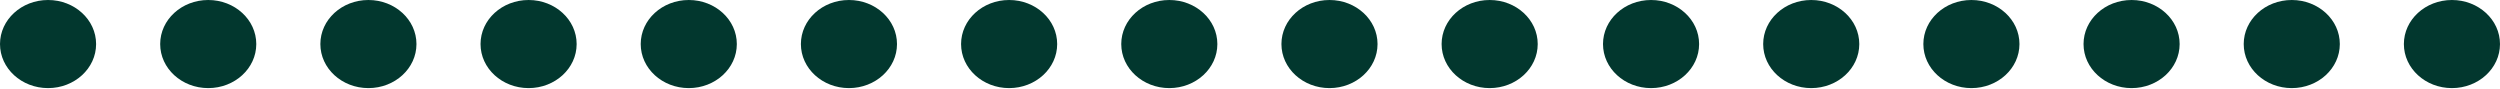
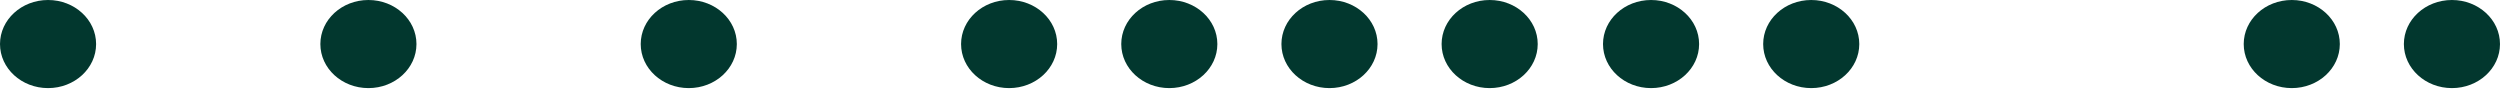
<svg xmlns="http://www.w3.org/2000/svg" width="1034" height="37" viewBox="0 0 1034 37" fill="none">
  <ellipse cx="19.875" cy="18.219" rx="19.875" ry="18.219" fill="#02372E" />
-   <ellipse cx="86.125" cy="18.219" rx="19.875" ry="18.219" fill="#02372E" />
  <ellipse cx="152.375" cy="18.219" rx="19.875" ry="18.219" fill="#02372E" />
-   <ellipse cx="218.625" cy="18.219" rx="19.875" ry="18.219" fill="#02372E" />
  <ellipse cx="284.875" cy="18.219" rx="19.875" ry="18.219" fill="#02372E" />
-   <ellipse cx="351.125" cy="18.219" rx="19.875" ry="18.219" fill="#02372E" />
  <ellipse cx="417.375" cy="18.219" rx="19.875" ry="18.219" fill="#02372E" />
  <ellipse cx="682.875" cy="18.219" rx="19.875" ry="18.219" fill="#02372E" />
  <ellipse cx="483.625" cy="18.219" rx="19.875" ry="18.219" fill="#02372E" />
  <ellipse cx="749.125" cy="18.219" rx="19.875" ry="18.219" fill="#02372E" />
  <ellipse cx="947.875" cy="18.219" rx="19.875" ry="18.219" fill="#02372E" />
  <ellipse cx="549.875" cy="18.219" rx="19.875" ry="18.219" fill="#02372E" />
-   <ellipse cx="815.375" cy="18.219" rx="19.875" ry="18.219" fill="#02372E" />
  <ellipse cx="1014.12" cy="18.219" rx="19.875" ry="18.219" fill="#02372E" />
  <ellipse cx="616.125" cy="18.219" rx="19.875" ry="18.219" fill="#02372E" />
-   <ellipse cx="881.625" cy="18.219" rx="19.875" ry="18.219" fill="#02372E" />
</svg>